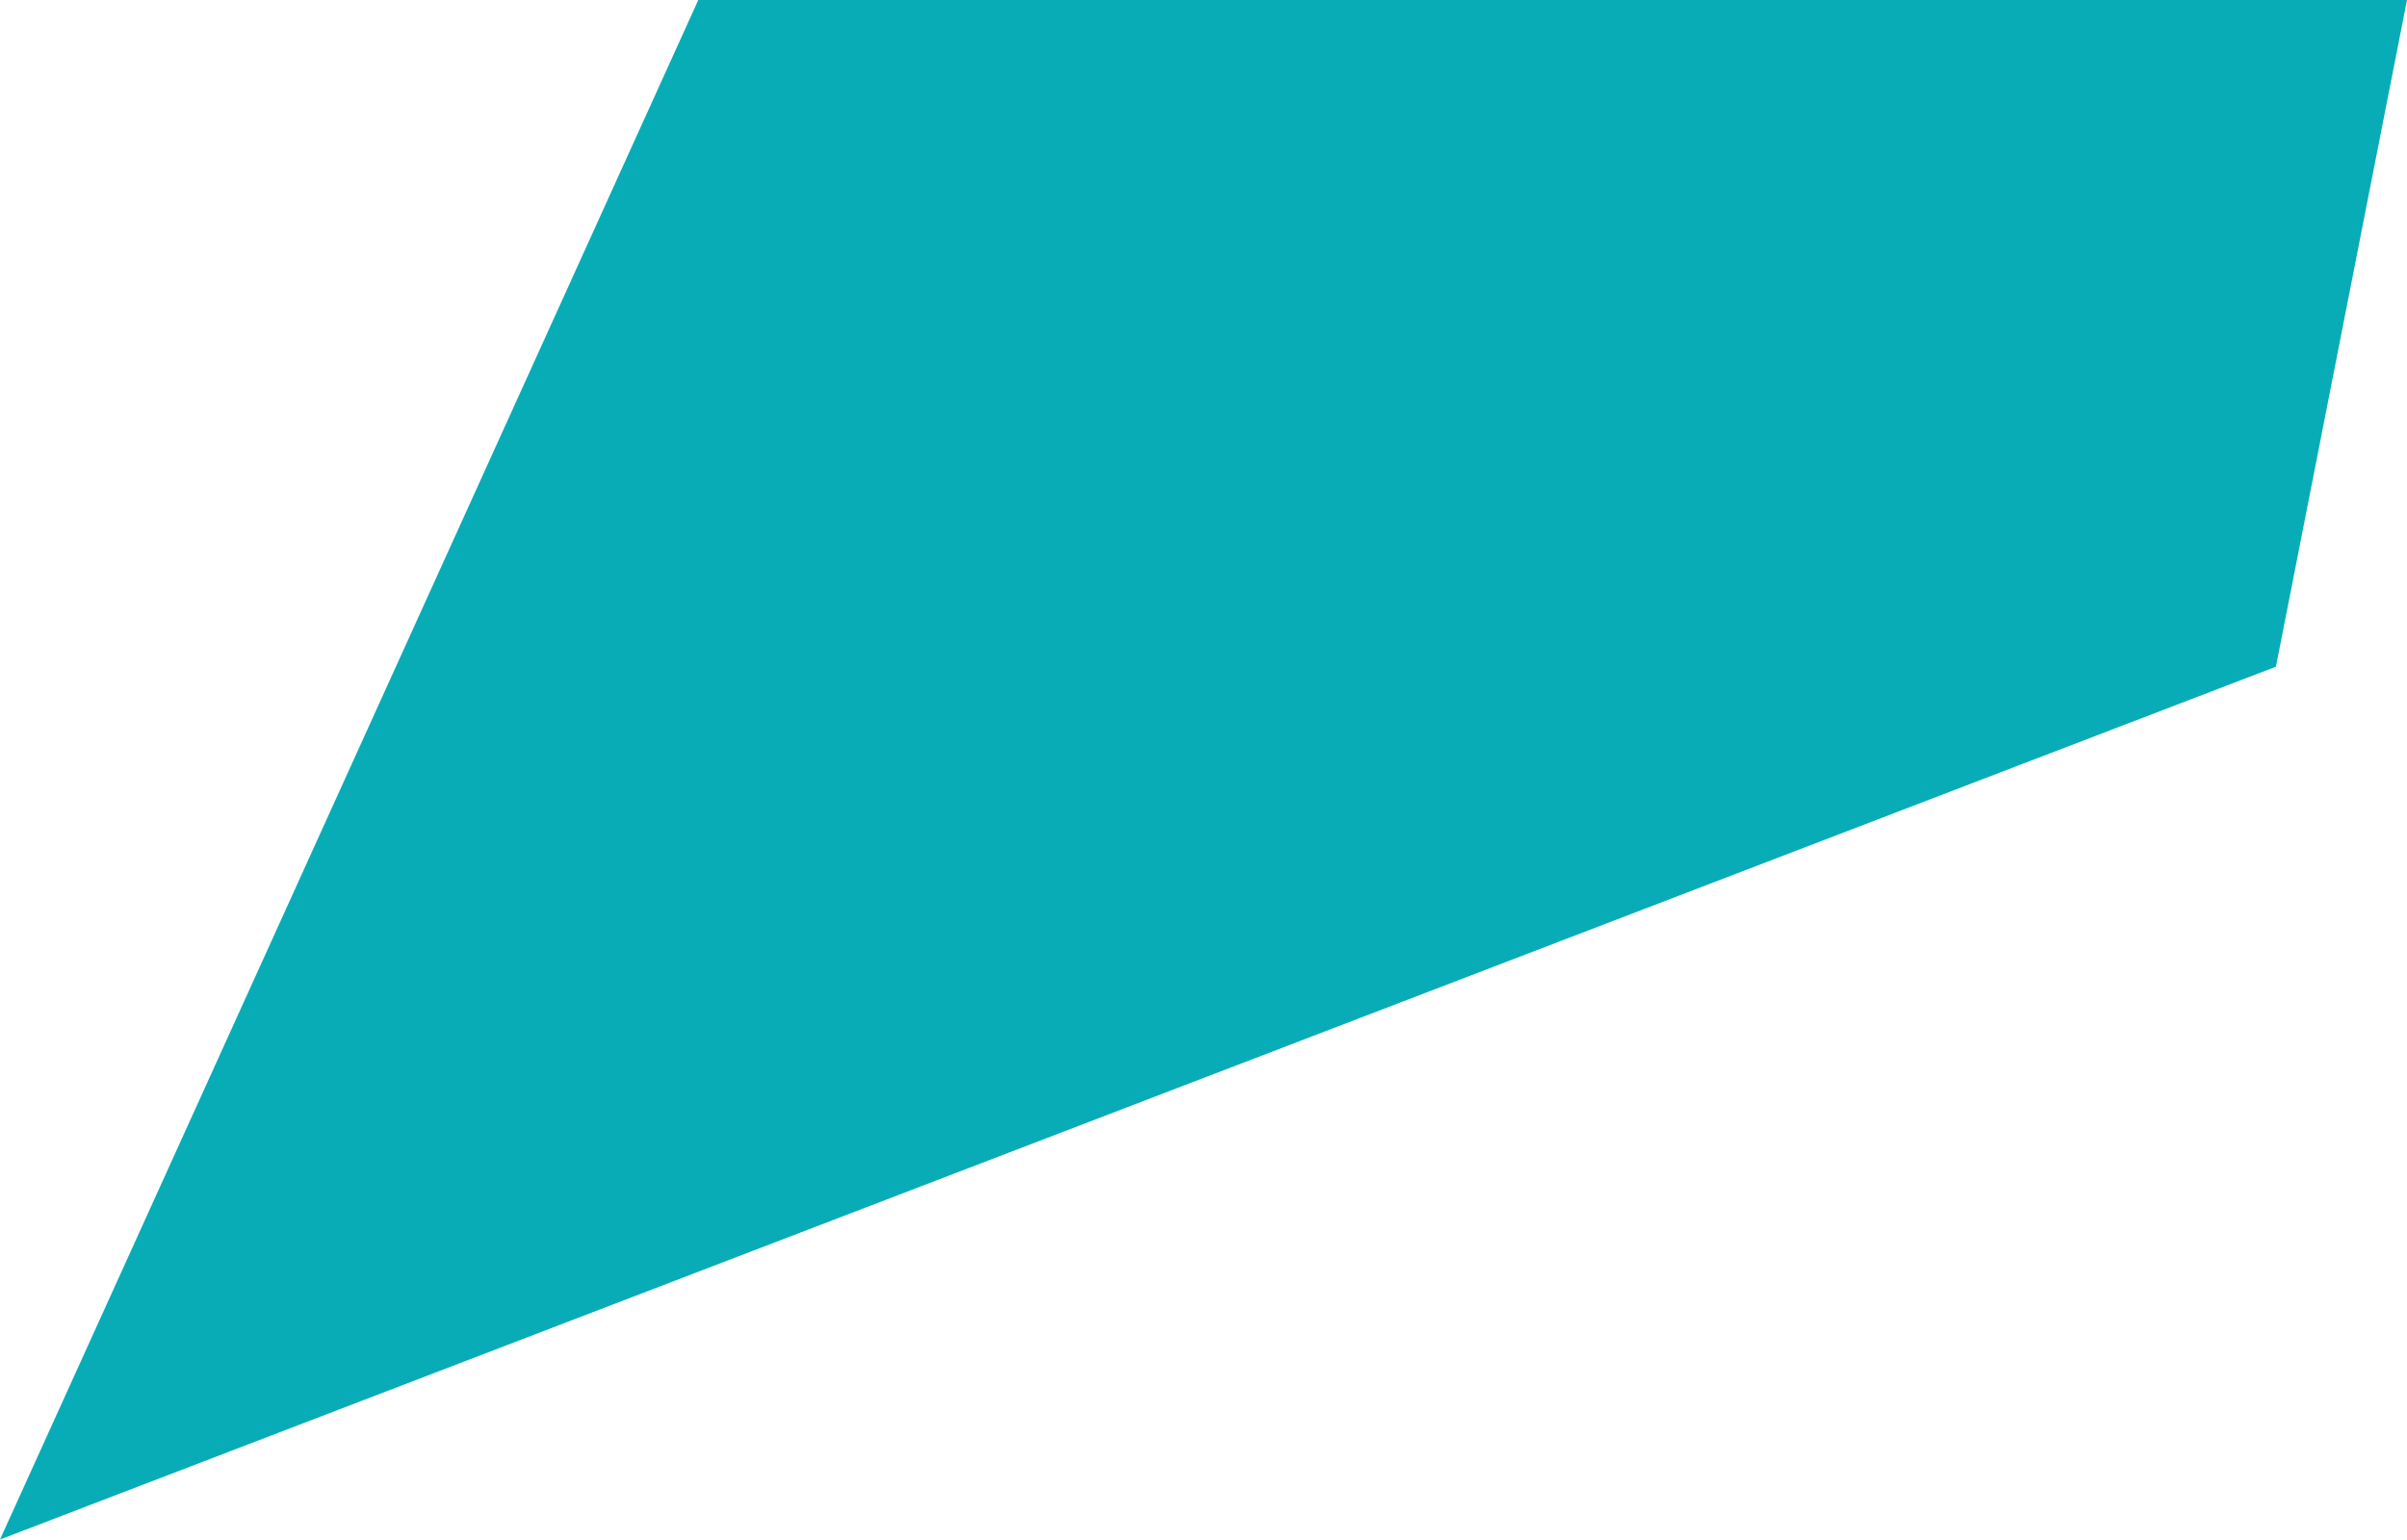
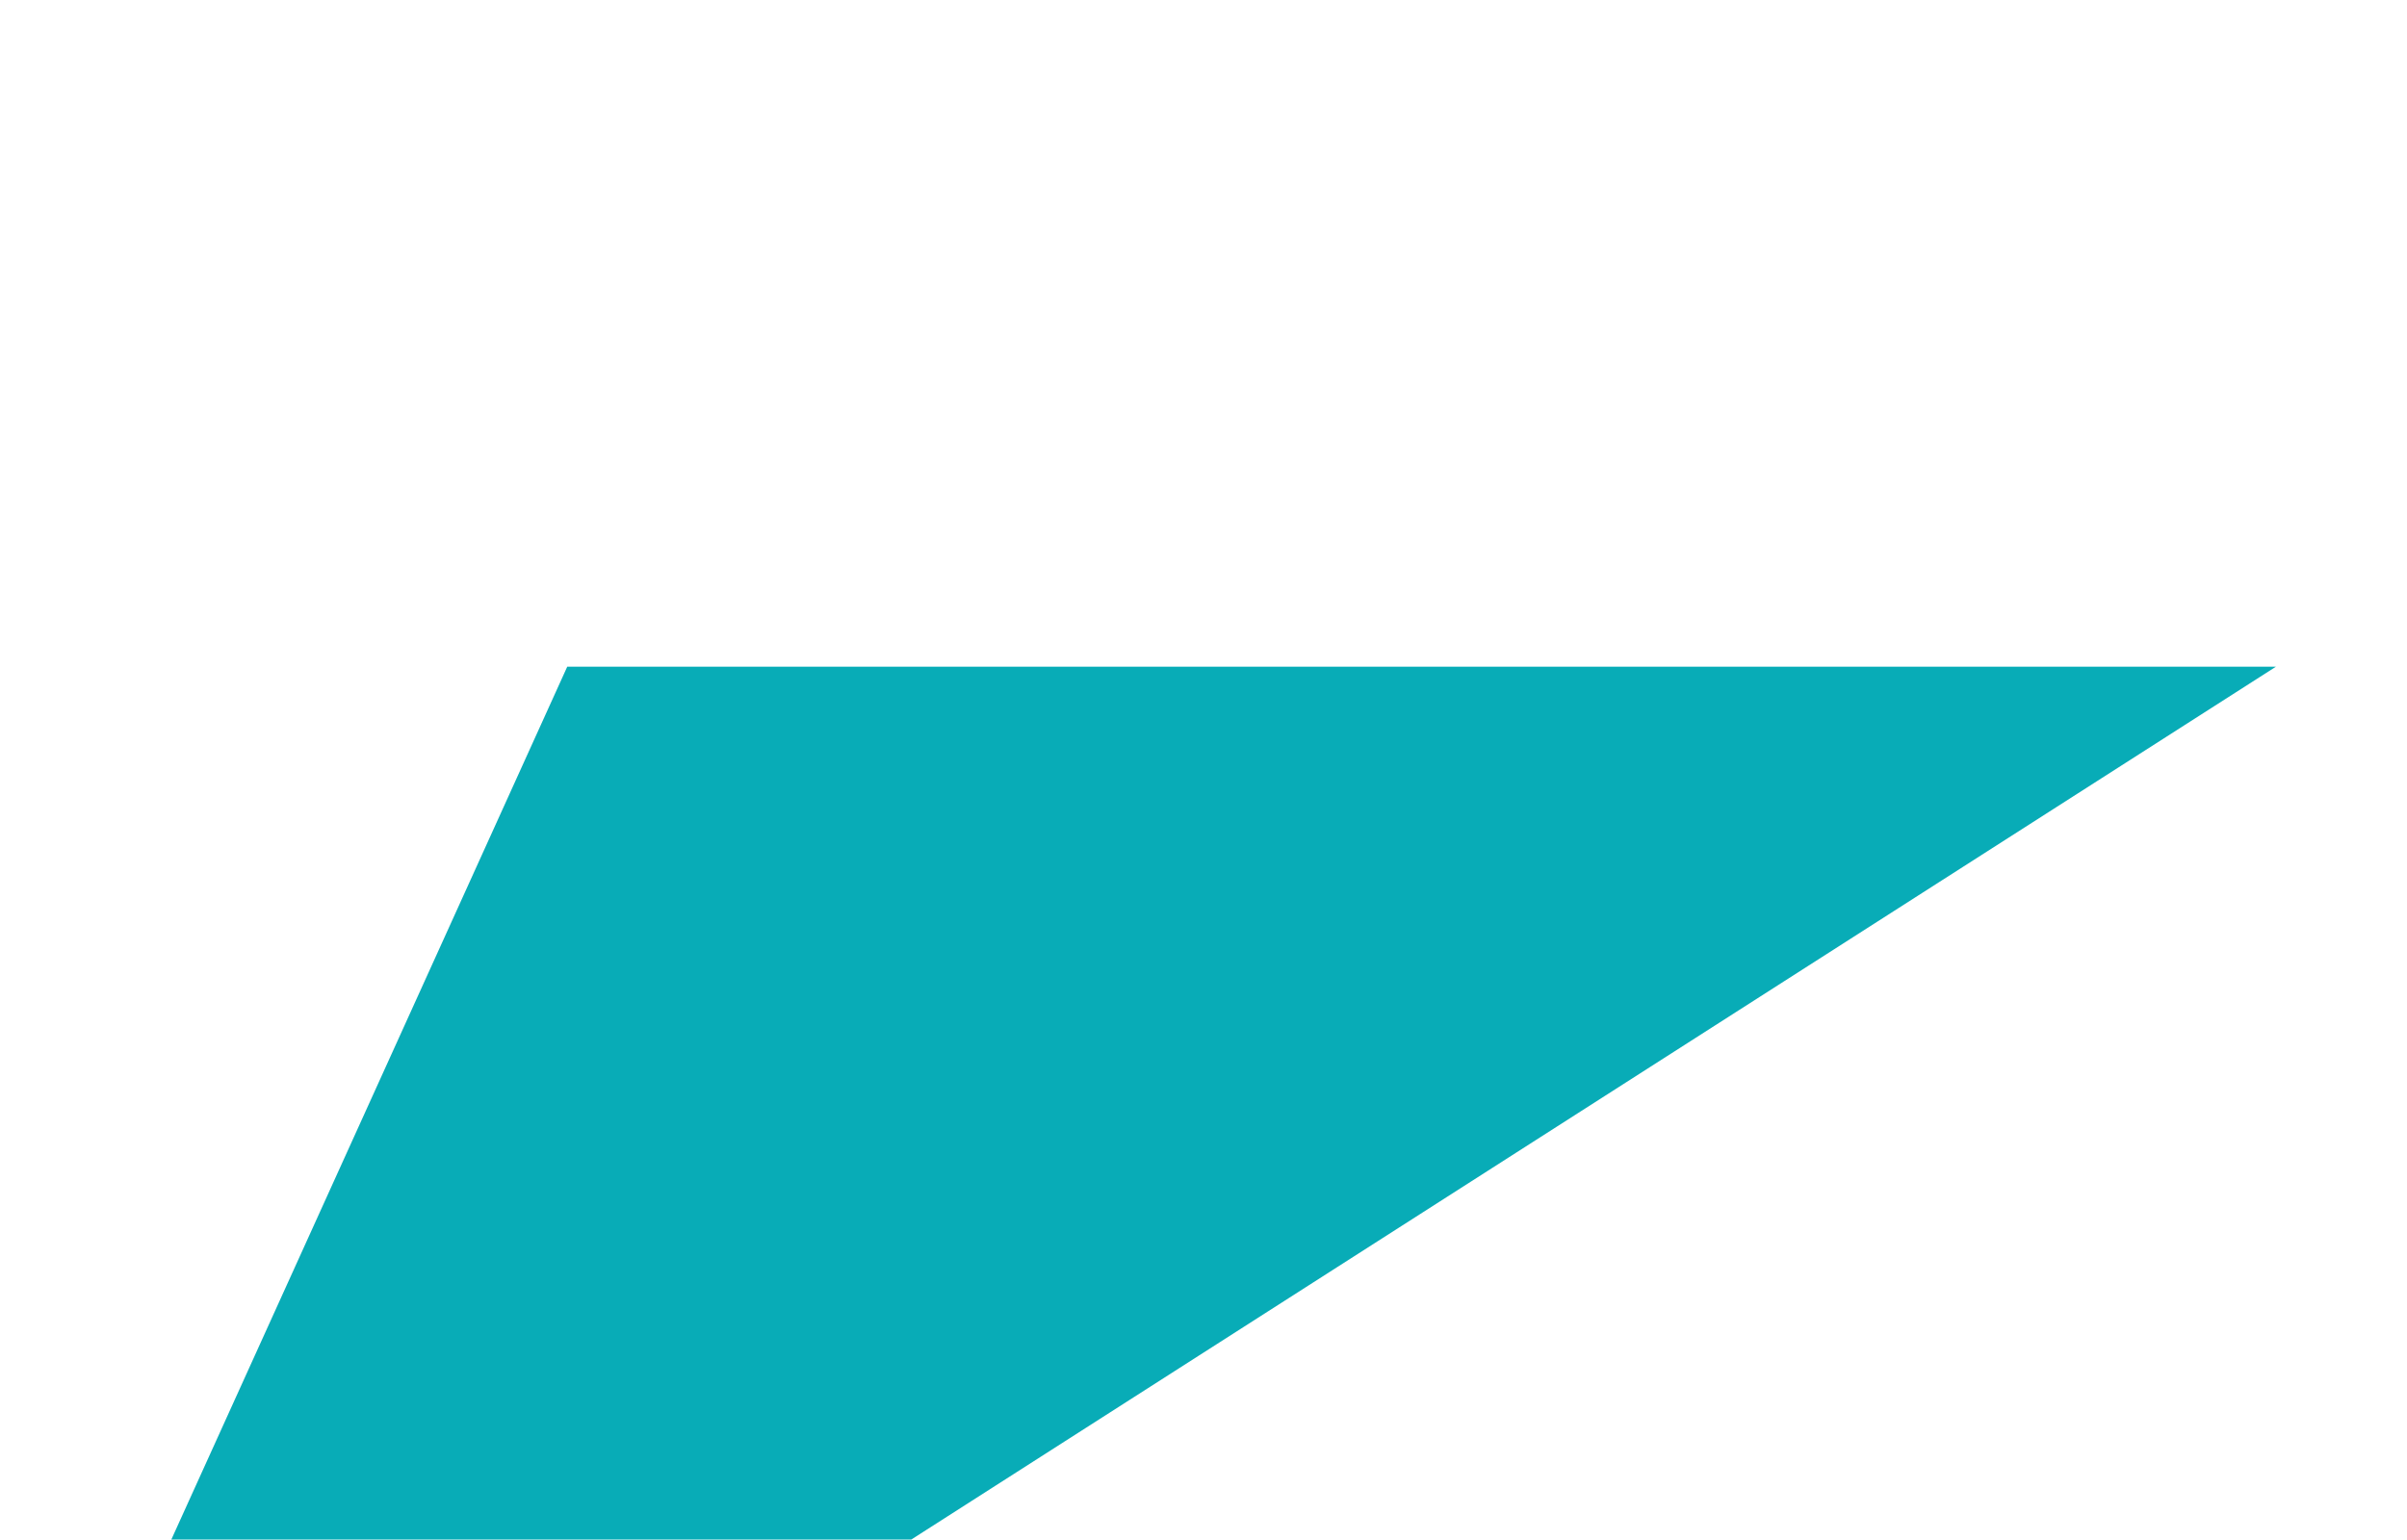
<svg xmlns="http://www.w3.org/2000/svg" width="115.203" height="73.708" viewBox="0 0 115.203 73.708">
-   <path id="Path_916" data-name="Path 916" d="M1263.544,31.181l6.273-31.92h-81.781l-33.422,73.708Z" transform="translate(-1154.614 0.738)" fill="#08acb7" />
+   <path id="Path_916" data-name="Path 916" d="M1263.544,31.181h-81.781l-33.422,73.708Z" transform="translate(-1154.614 0.738)" fill="#08acb7" />
</svg>